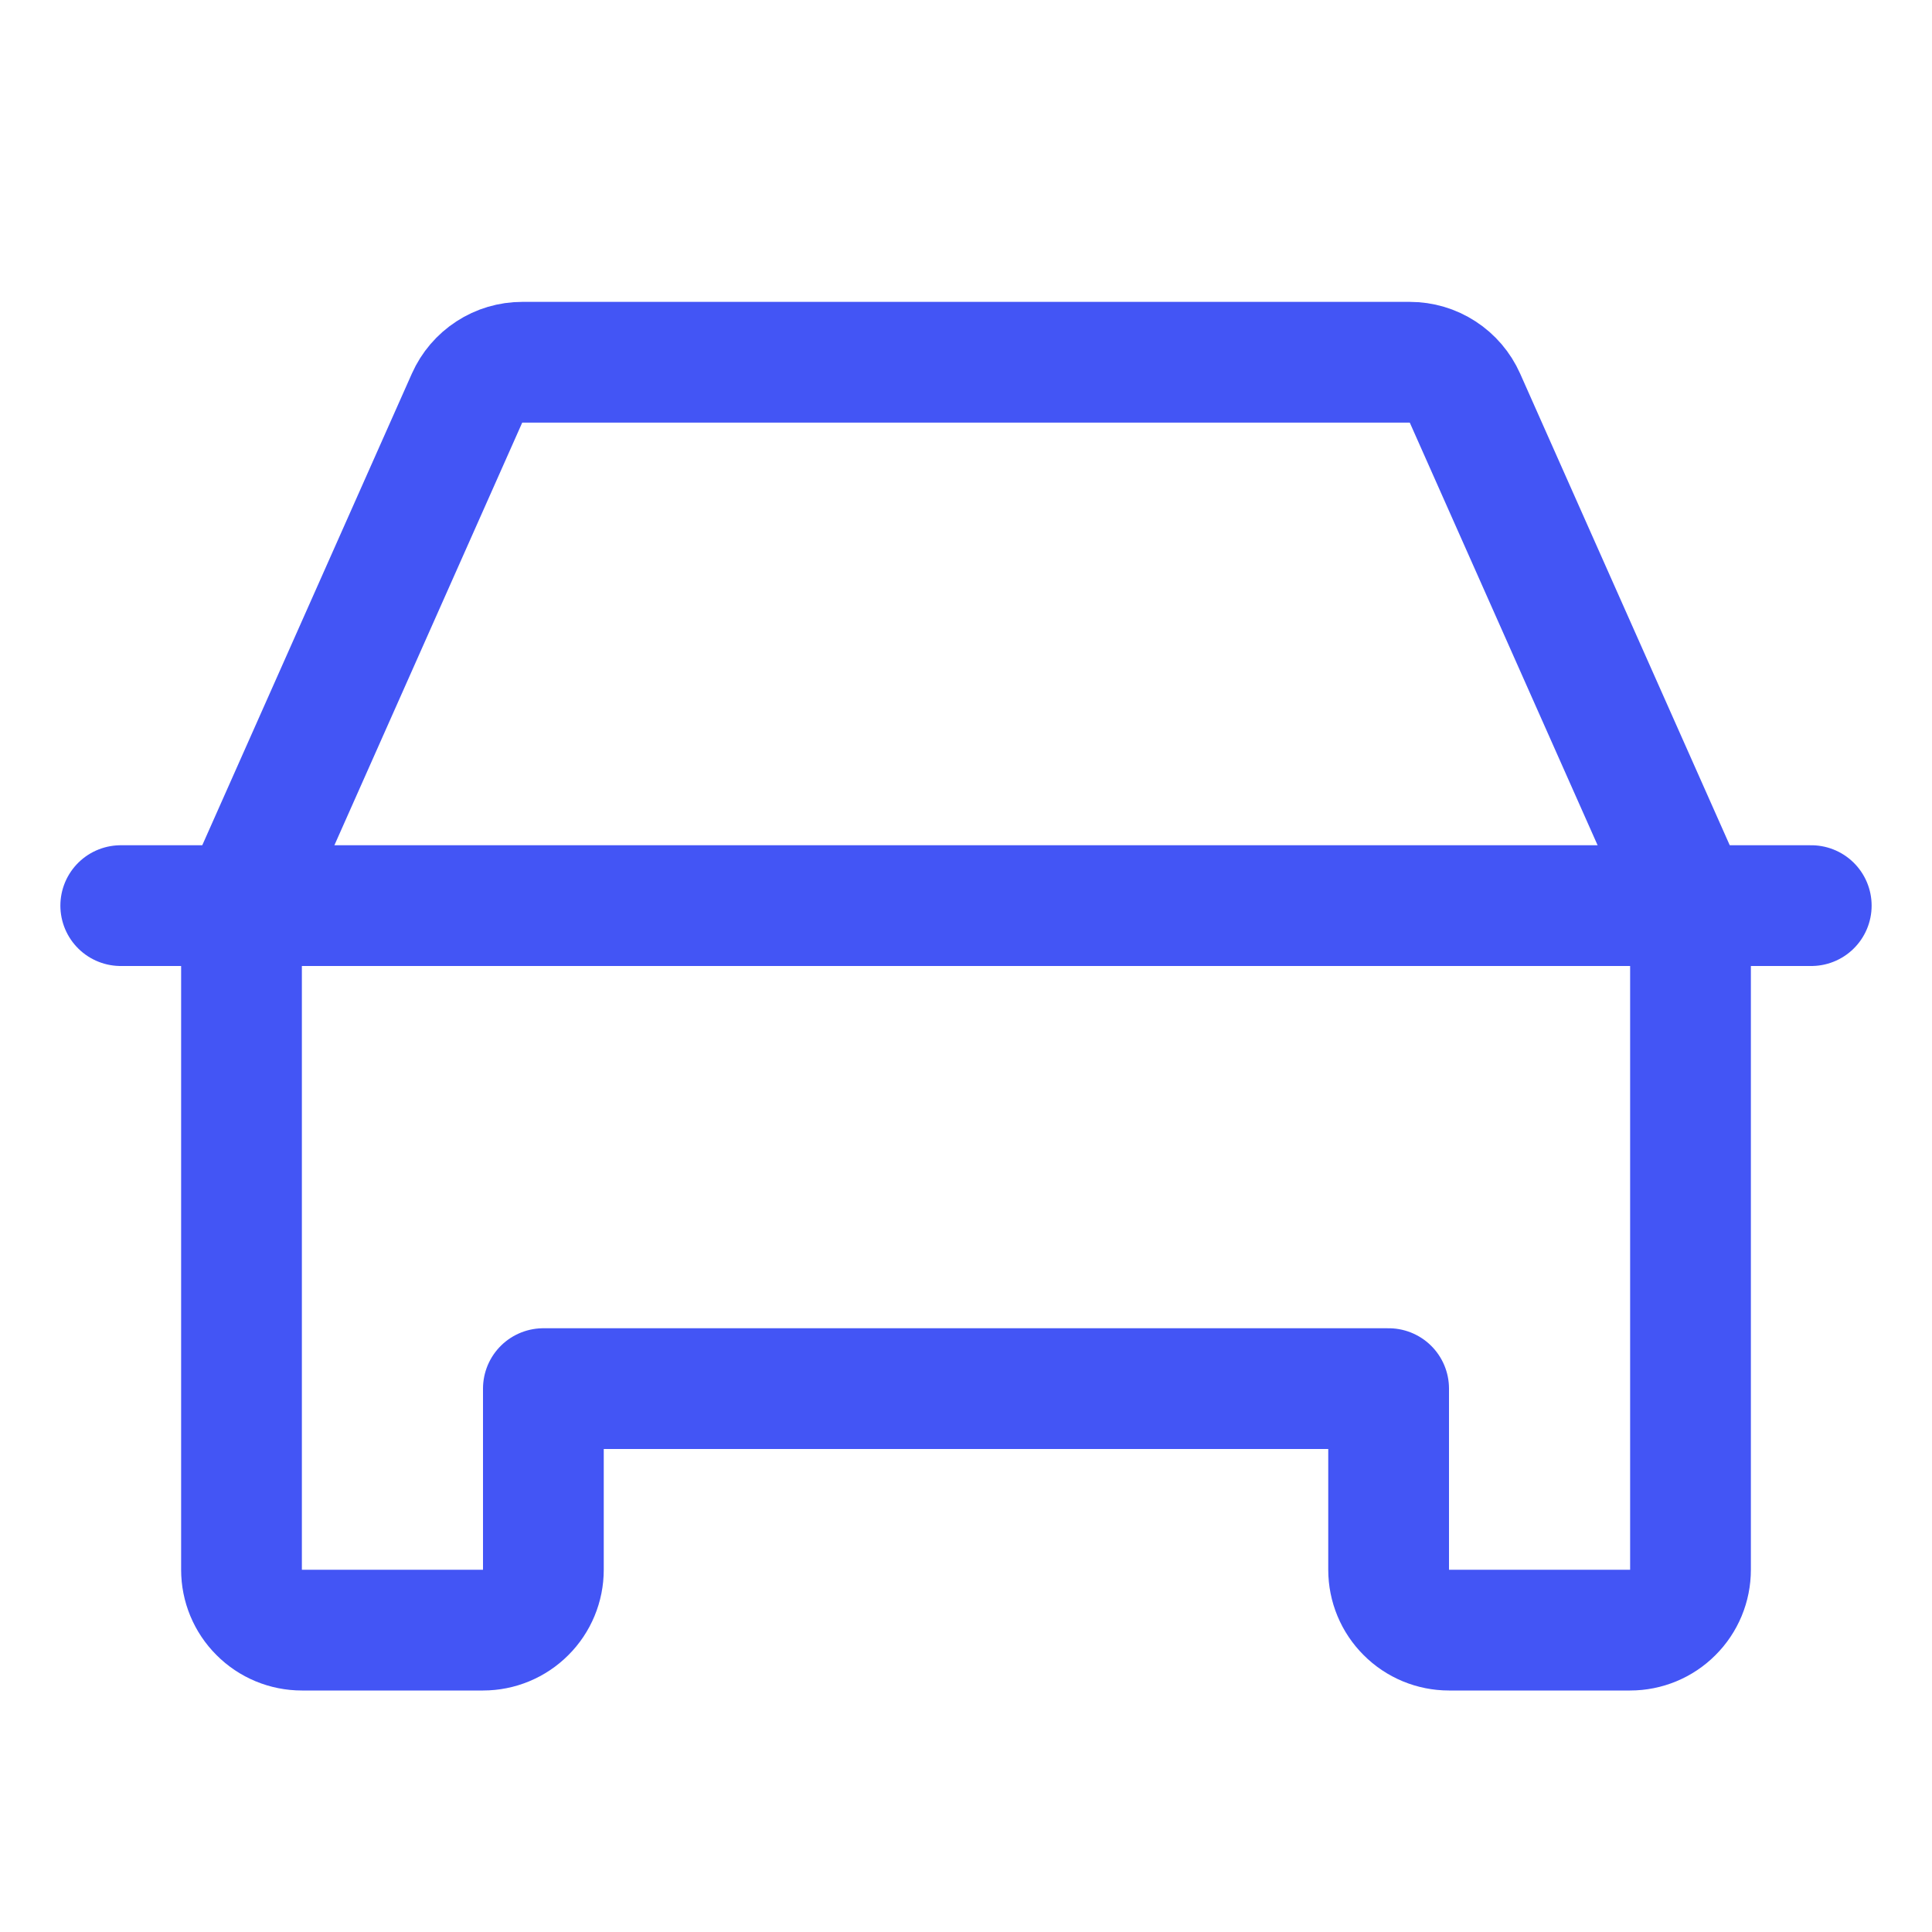
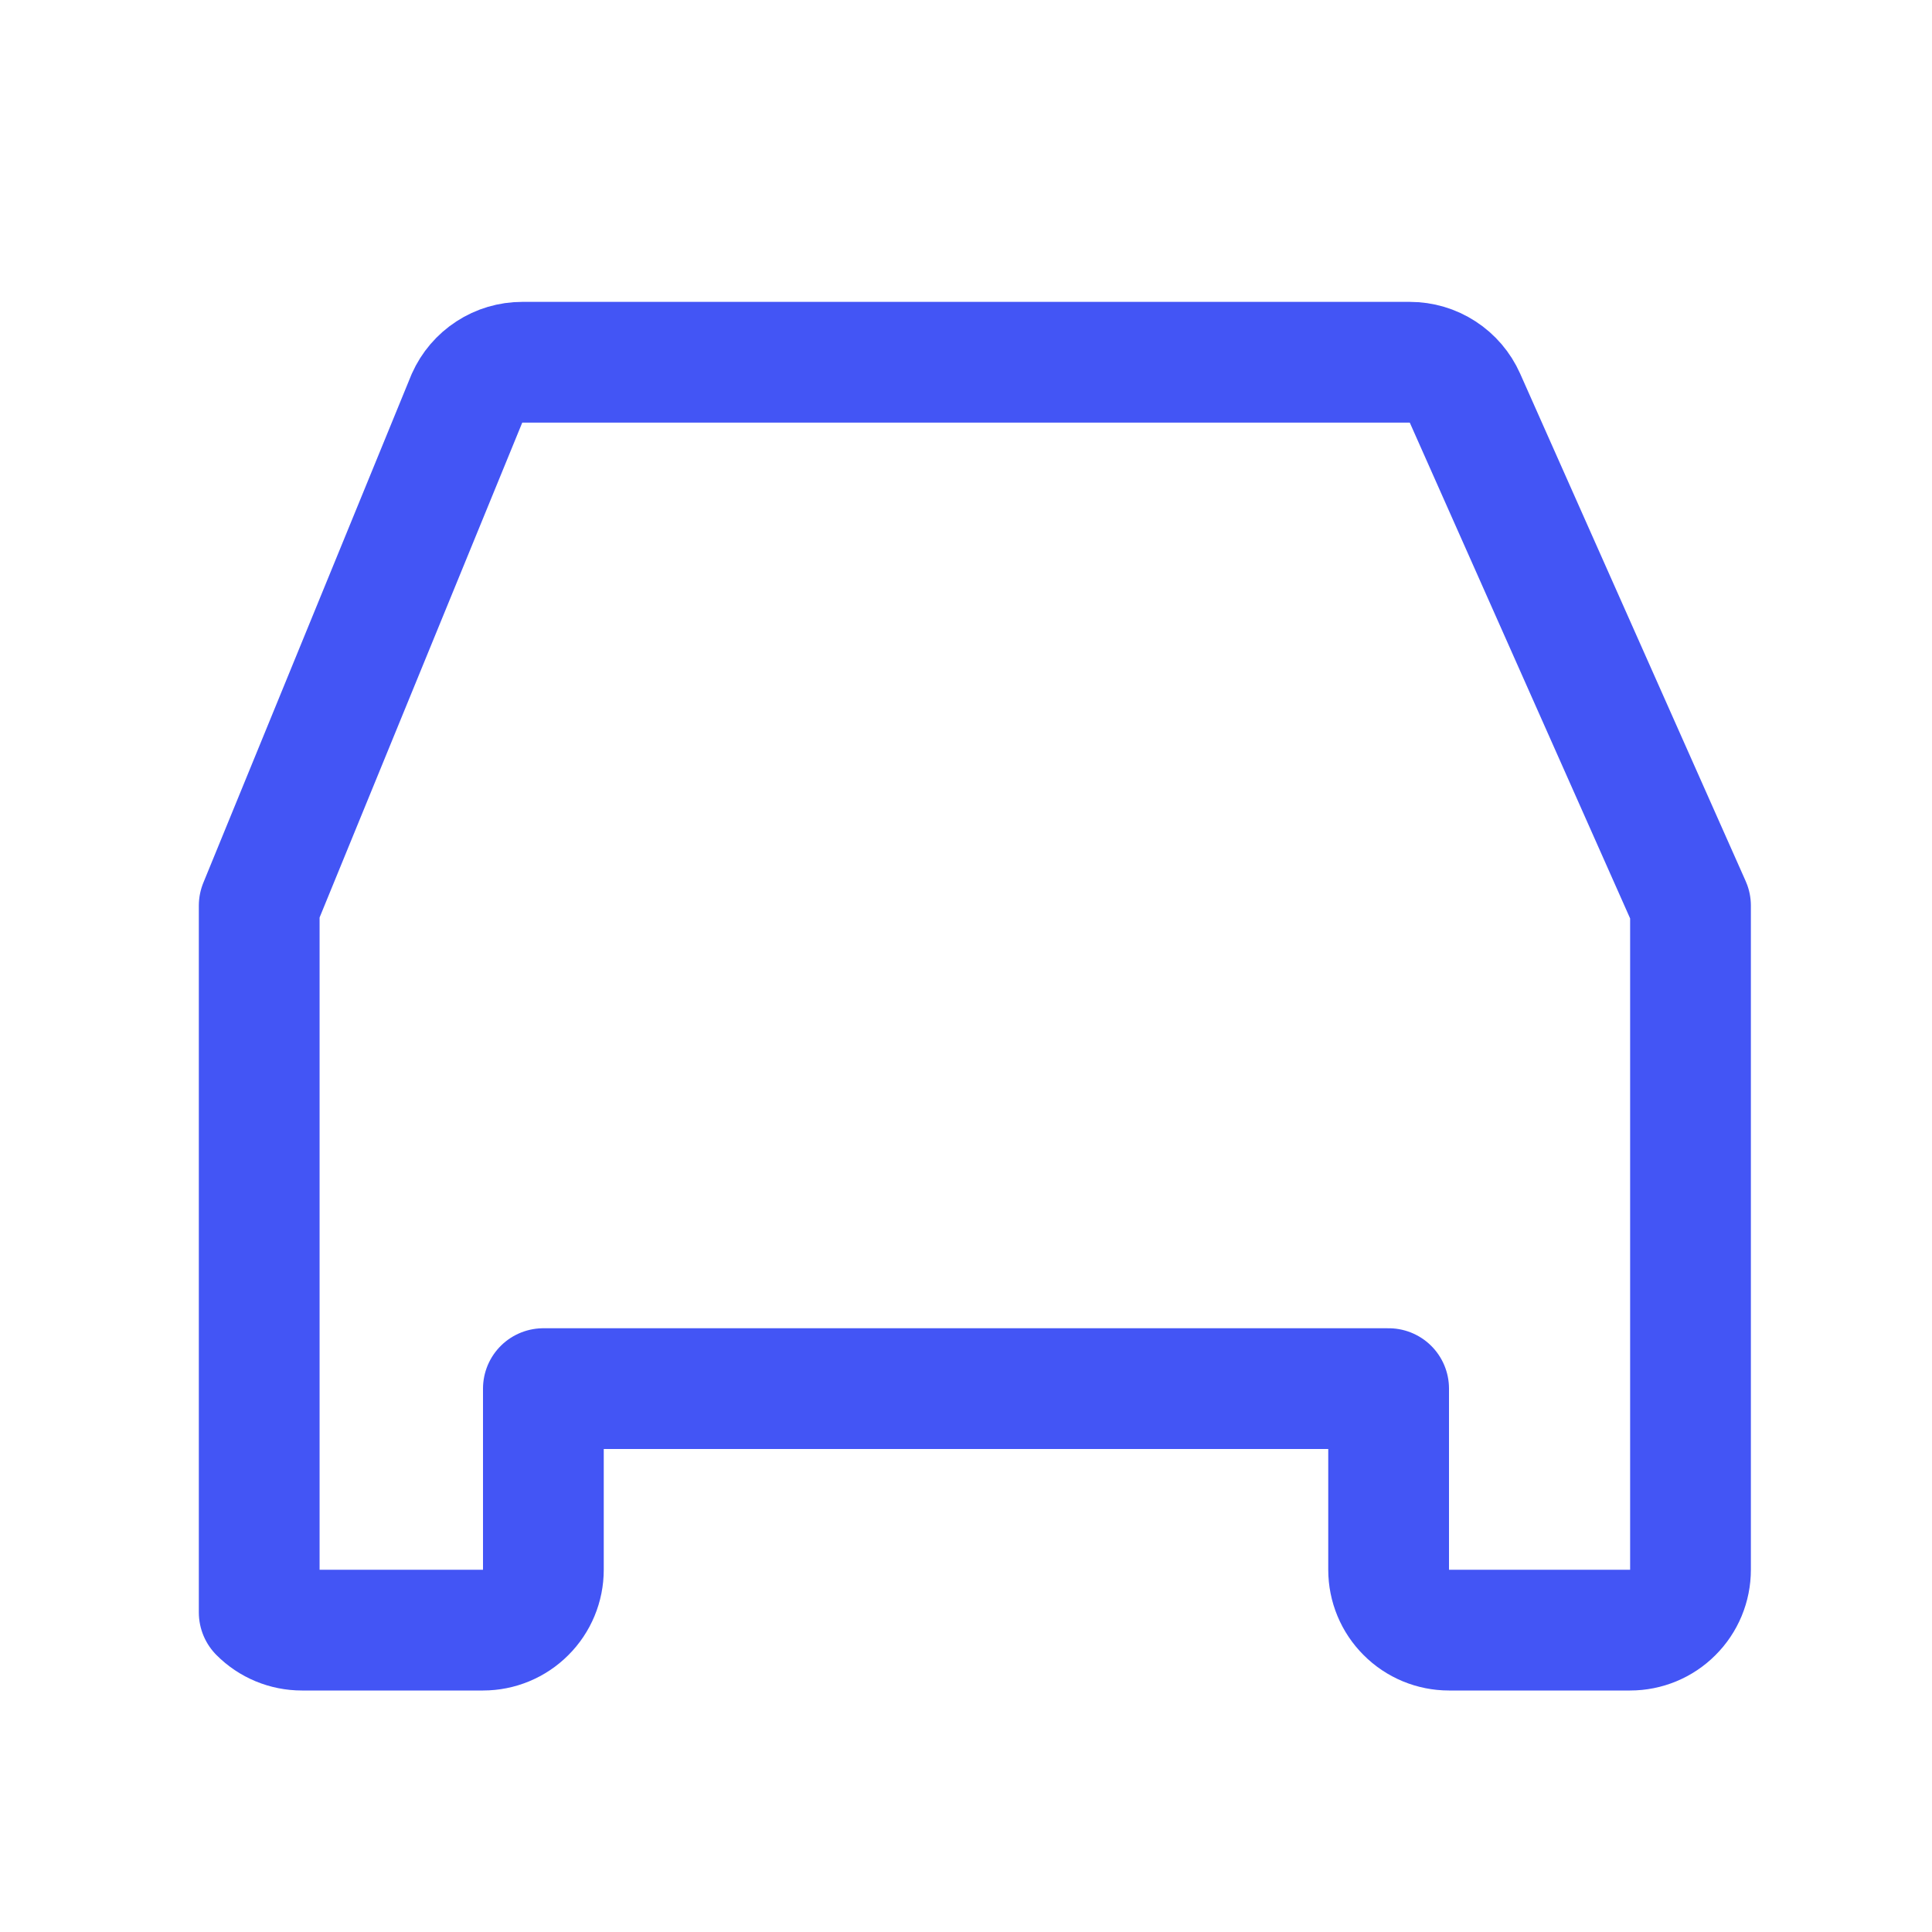
<svg xmlns="http://www.w3.org/2000/svg" width="24" height="24" viewBox="0 0 24 24" fill="none">
-   <path d="M1.5 11.25H22.5" stroke="#4355F5" stroke-width="1.5" stroke-linecap="round" stroke-linejoin="round" />
-   <path d="M20.25 20.25H18C17.801 20.25 17.61 20.171 17.47 20.03C17.329 19.89 17.25 19.699 17.25 19.5V17.25H6.75V19.5C6.75 19.699 6.671 19.89 6.53 20.03C6.39 20.171 6.199 20.25 6 20.25H3.75C3.551 20.25 3.36 20.171 3.22 20.03C3.079 19.89 3 19.699 3 19.5V11.25L5.802 4.945C5.861 4.813 5.957 4.7 6.079 4.621C6.2 4.542 6.342 4.5 6.487 4.5H17.513C17.658 4.5 17.8 4.542 17.921 4.621C18.043 4.7 18.139 4.813 18.198 4.945L21 11.25V19.5C21 19.699 20.921 19.89 20.78 20.03C20.64 20.171 20.449 20.25 20.25 20.25Z" stroke="#4355F5" stroke-width="1.5" stroke-linecap="round" stroke-linejoin="round" />
+   <path d="M20.25 20.25H18C17.801 20.25 17.61 20.171 17.47 20.03C17.329 19.89 17.25 19.699 17.25 19.5V17.25H6.75V19.5C6.75 19.699 6.671 19.89 6.53 20.03C6.39 20.171 6.199 20.25 6 20.25H3.75C3.551 20.25 3.36 20.171 3.22 20.03V11.25L5.802 4.945C5.861 4.813 5.957 4.7 6.079 4.621C6.2 4.542 6.342 4.5 6.487 4.5H17.513C17.658 4.5 17.8 4.542 17.921 4.621C18.043 4.7 18.139 4.813 18.198 4.945L21 11.25V19.5C21 19.699 20.921 19.89 20.78 20.03C20.64 20.171 20.449 20.25 20.25 20.25Z" stroke="#4355F5" stroke-width="1.5" stroke-linecap="round" stroke-linejoin="round" />
</svg>